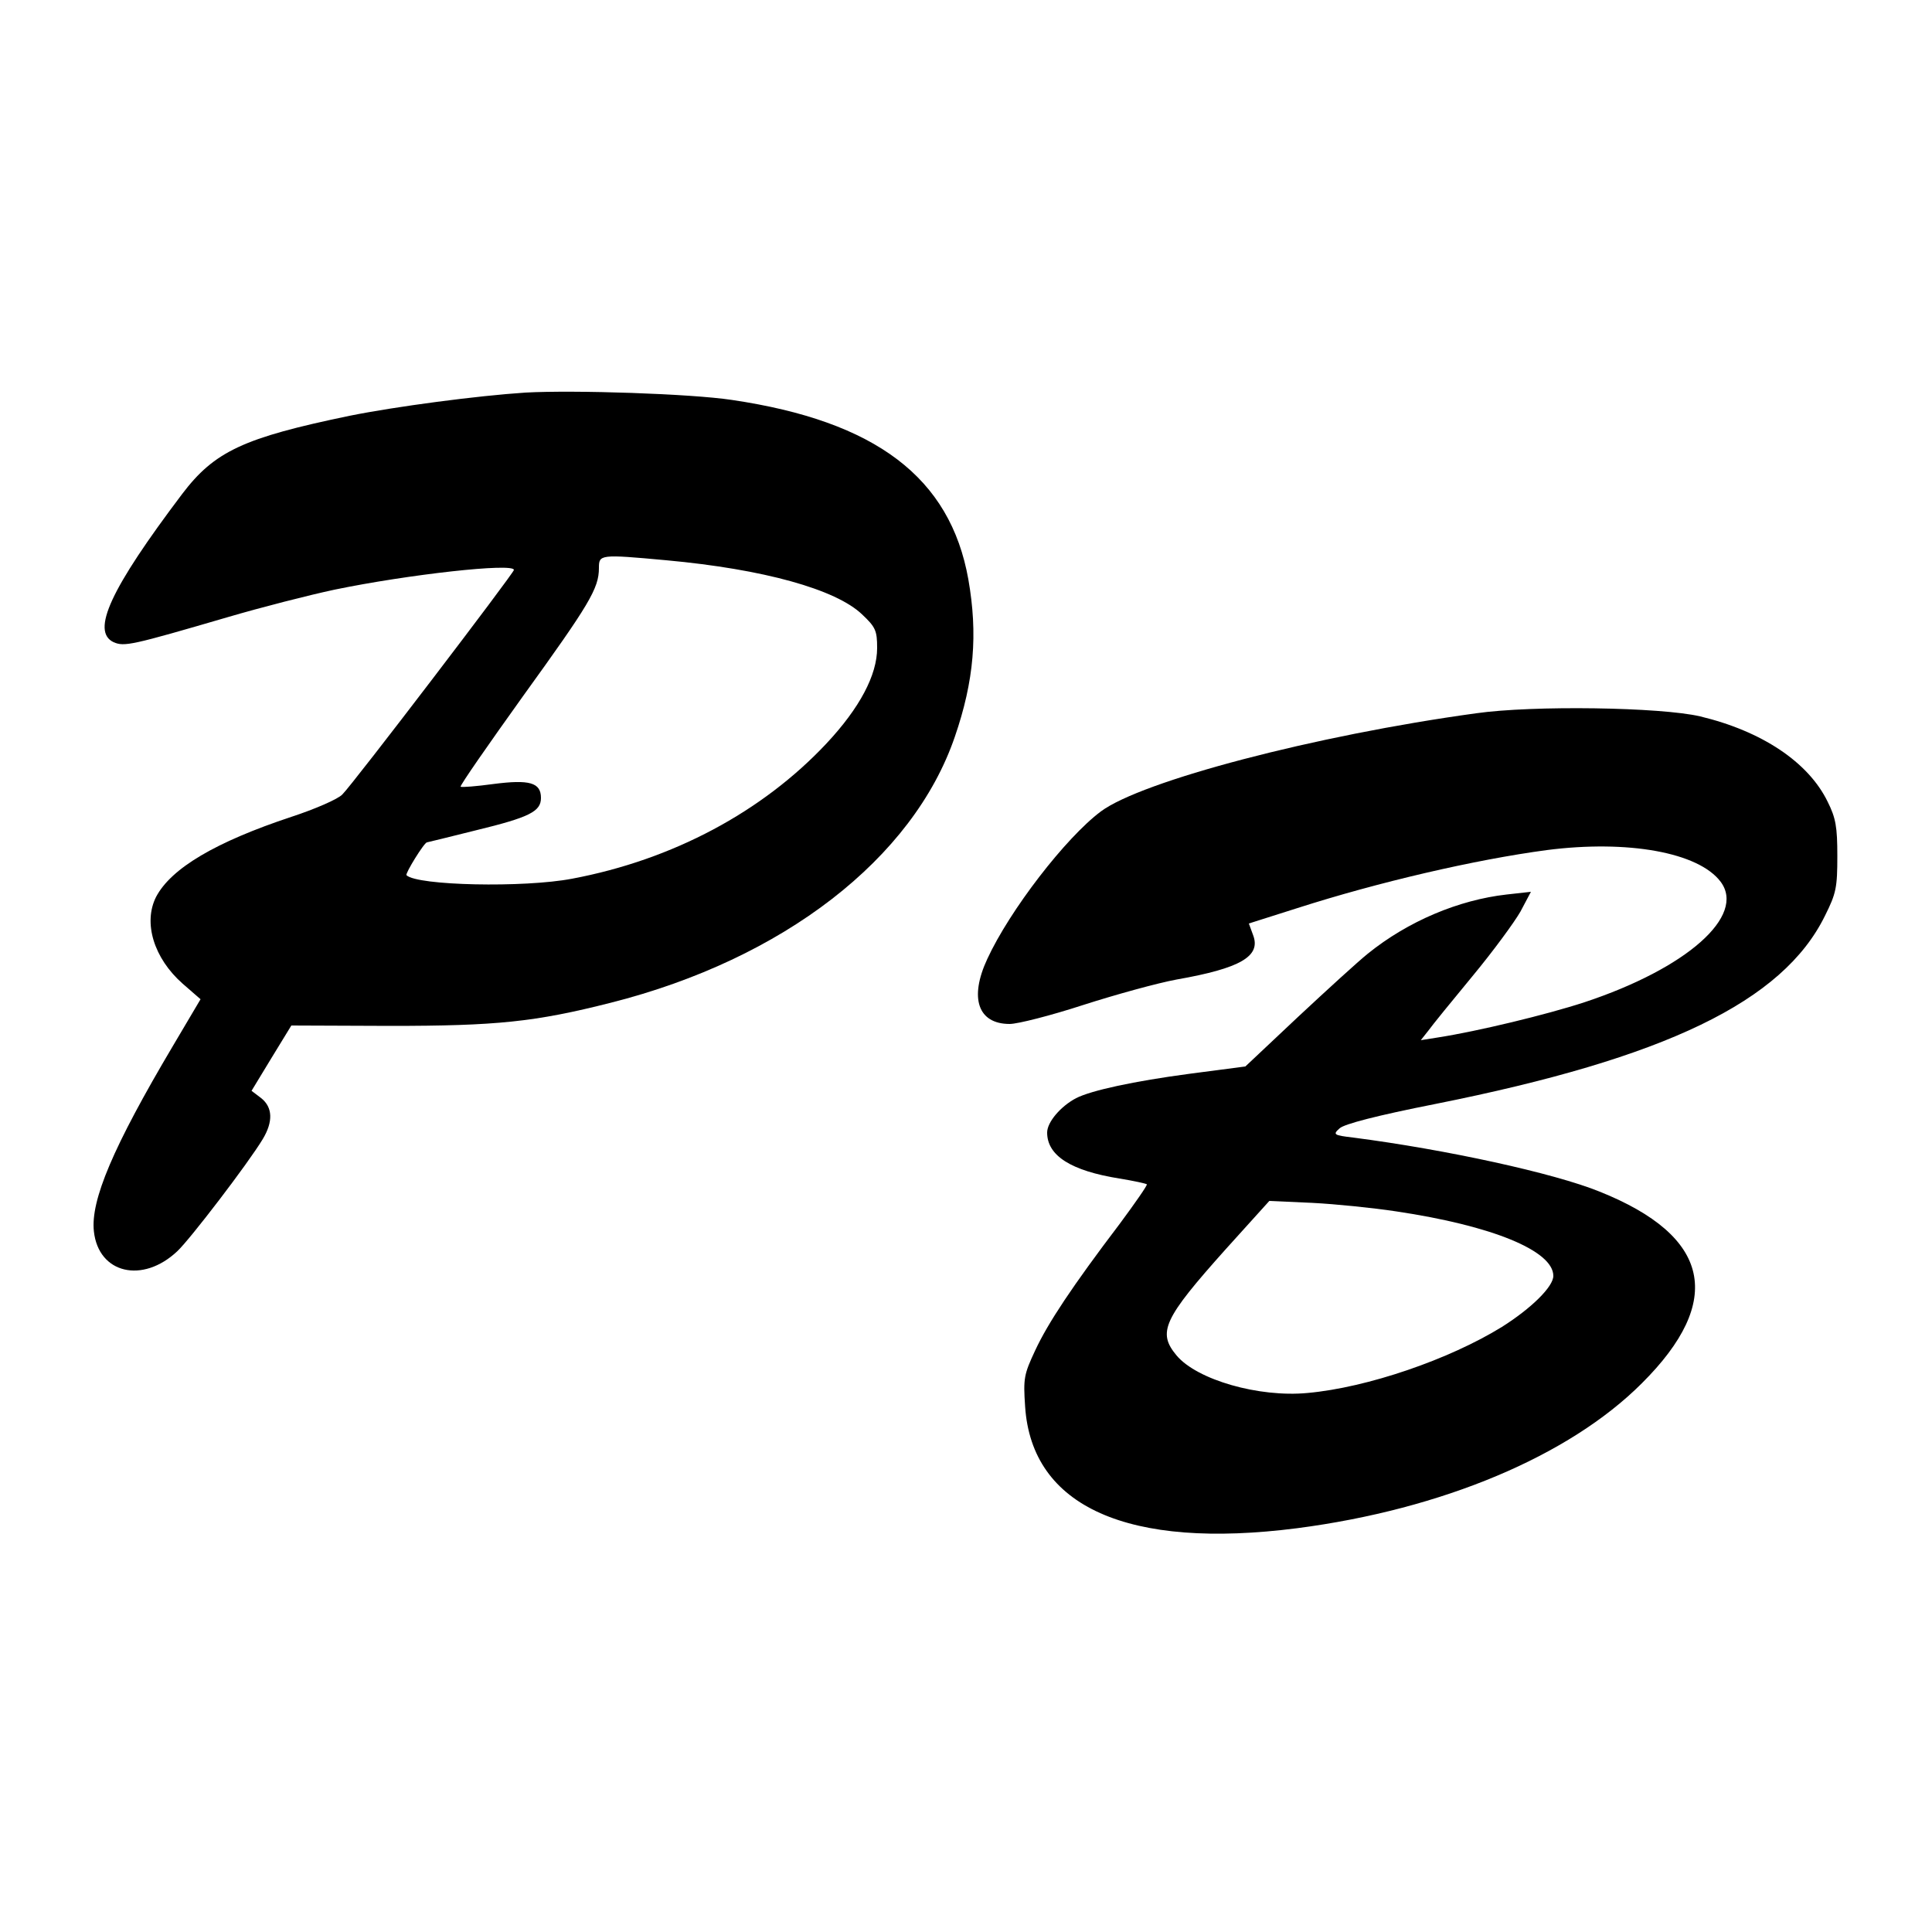
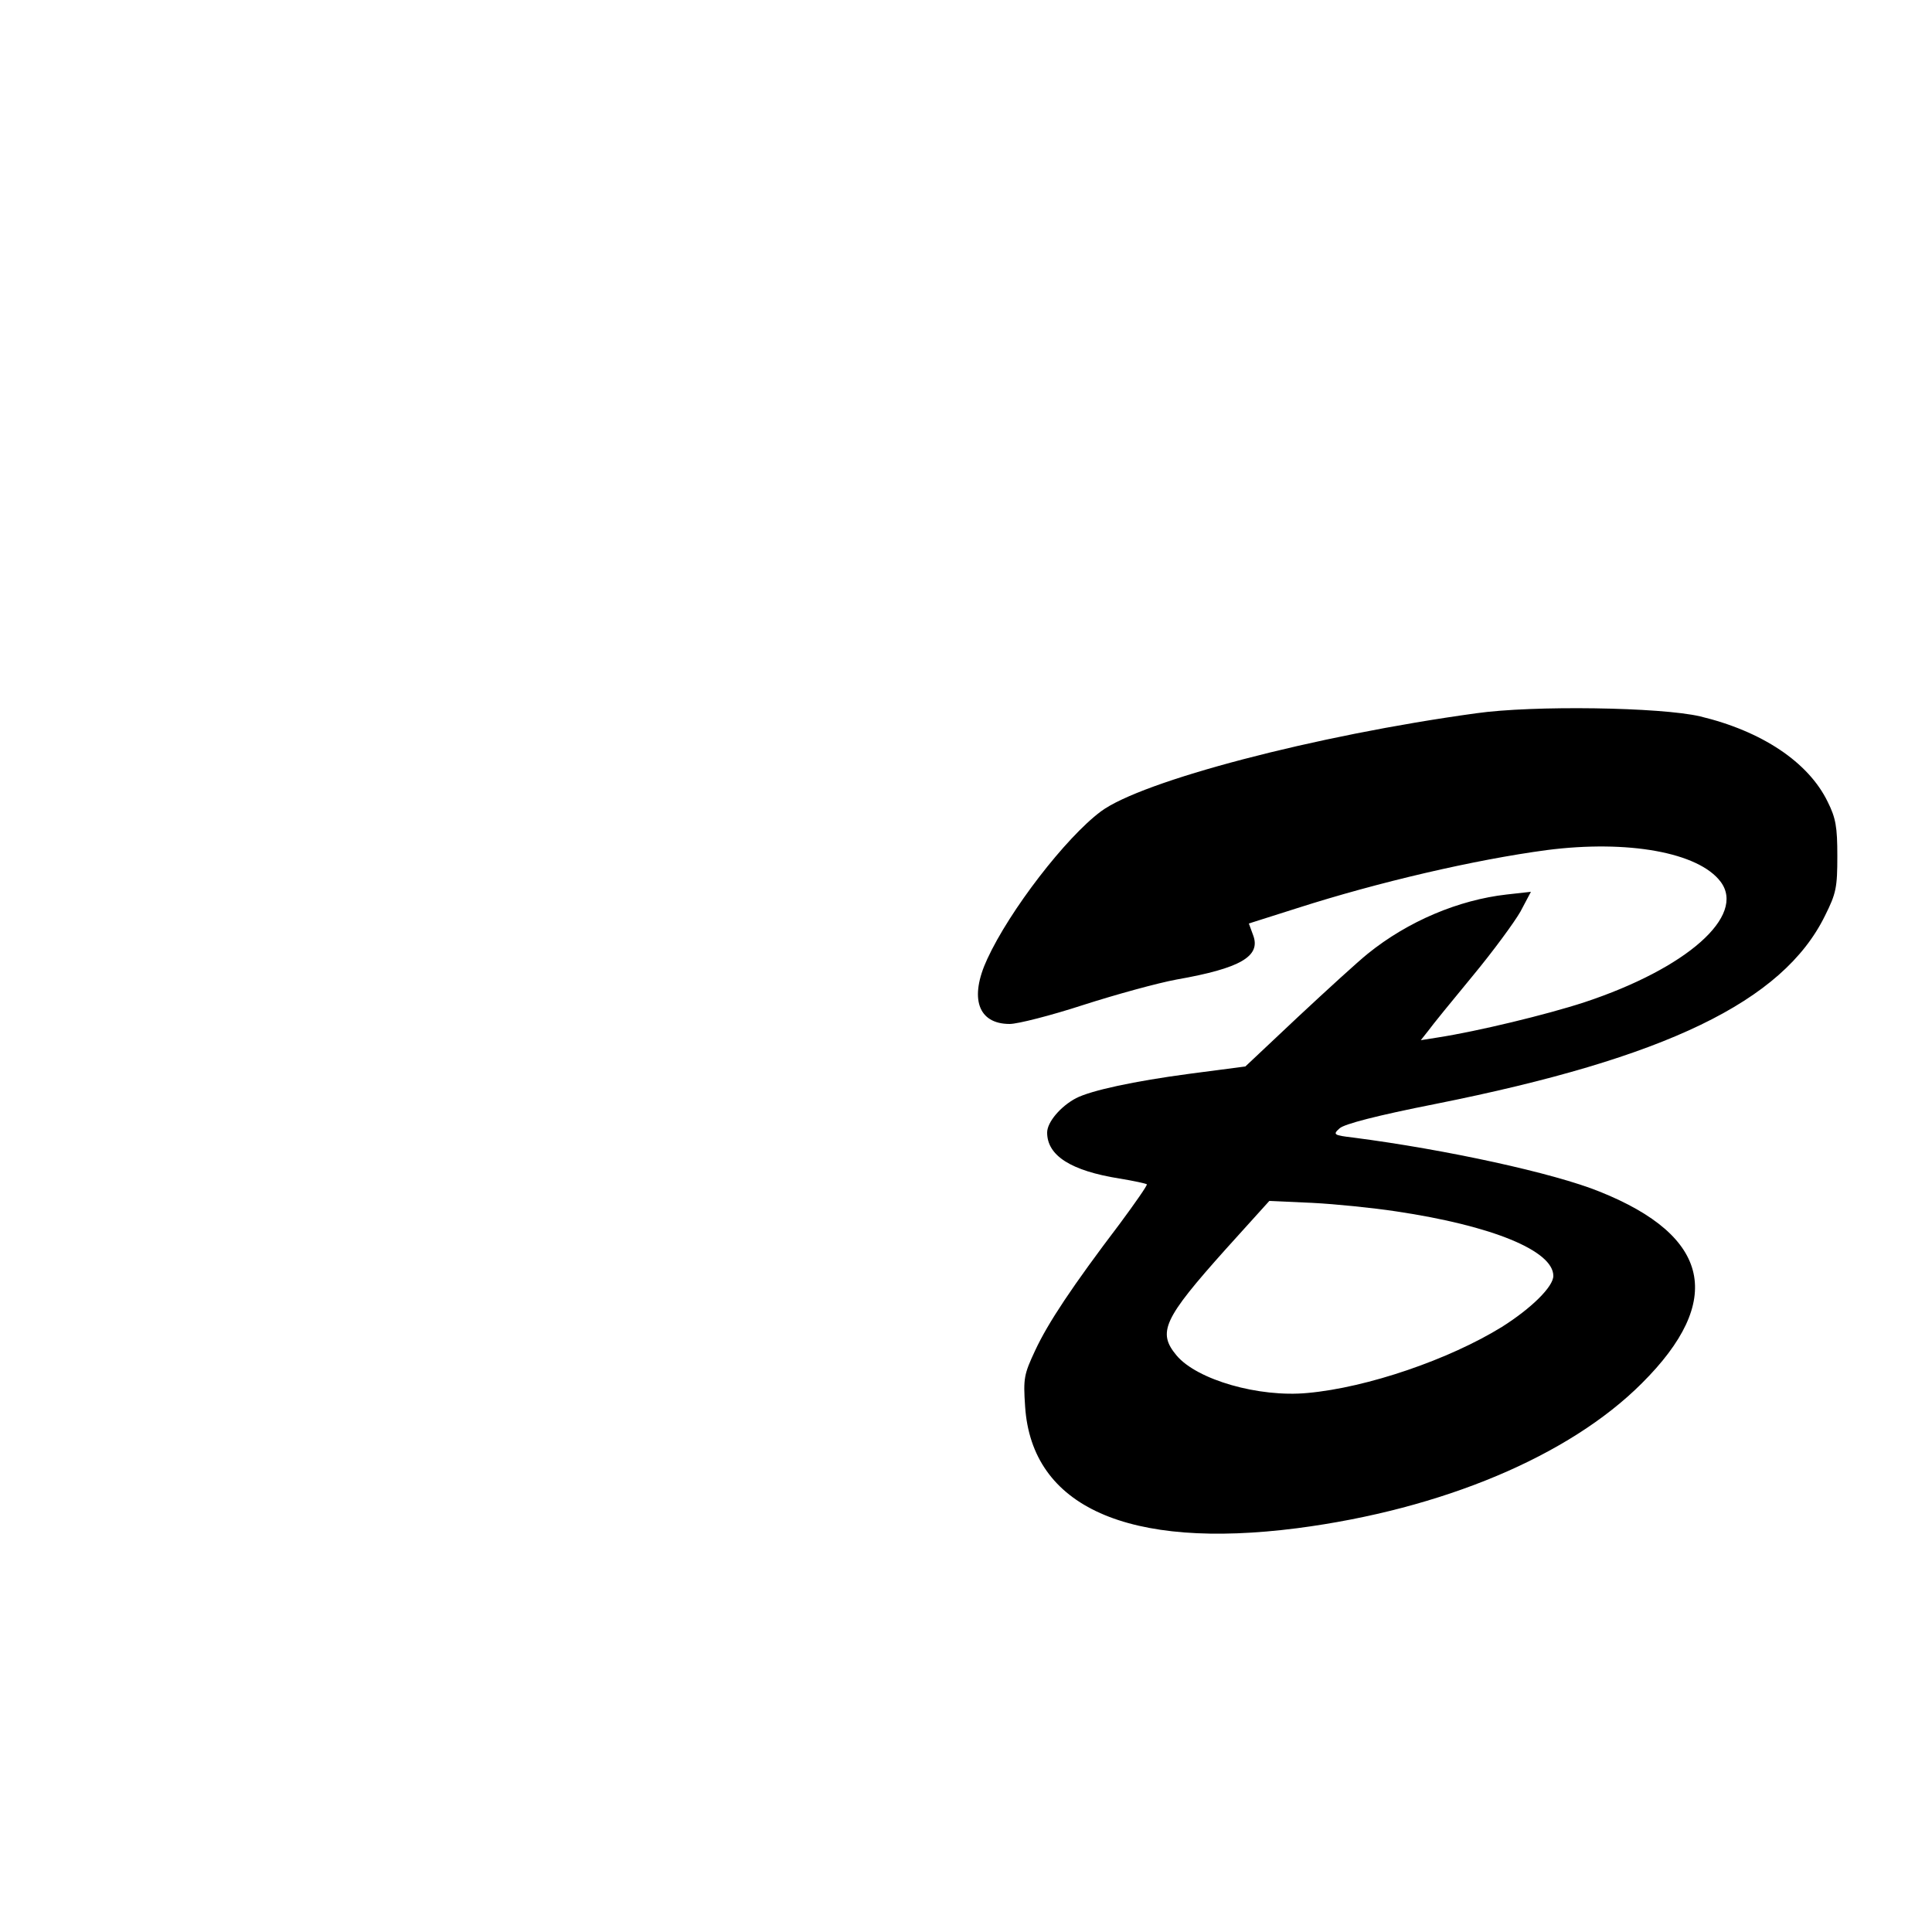
<svg xmlns="http://www.w3.org/2000/svg" version="1.0" width="500pt" height="500pt" viewBox="0 0 500 500" preserveAspectRatio="xMidYMid meet">
  <g transform="translate(0,500) scale(0.1,-0.1)" fill="#000000" stroke="none">
-     <path d="M1360 3984 c-124 -8 -336 -36 -455 -60 -275 -57 -350 -92 -434 -203 -185 -245 -236 -355 -177 -383 28 -12 46 -8 296 65 85 25 210 57 276 71 188 39 464 70 464 51 0 -8 -418 -556 -444 -581 -11 -12 -71 -38 -132 -58 -196 -65 -311 -133 -350 -207 -34 -67 -6 -159 69 -225 l46 -40 -71 -120 c-156 -263 -214 -401 -205 -481 12 -109 126 -136 216 -51 33 31 183 227 221 290 27 45 26 82 -4 106 l-25 19 51 84 52 85 255 -1 c276 0 375 10 572 60 446 113 782 373 890 688 50 145 60 266 35 408 -47 263 -239 409 -612 464 -106 16 -407 26 -534 19z m365 -434 c251 -23 438 -75 506 -140 35 -33 39 -42 39 -87 0 -70 -45 -155 -131 -247 -166 -177 -398 -301 -658 -350 -125 -24 -402 -18 -429 9 -4 4 46 85 53 85 1 0 58 14 126 31 140 34 169 49 169 84 0 40 -30 48 -123 36 -44 -6 -82 -9 -85 -7 -2 3 71 108 162 235 171 237 196 278 196 331 0 35 2 36 175 20z" />
    <path d="M3820 3154 c-416 -57 -865 -175 -971 -254 -91 -68 -236 -256 -294 -382 -47 -101 -24 -168 58 -168 21 0 107 22 190 49 84 27 193 57 242 66 165 29 219 60 198 115 l-11 30 126 40 c209 67 458 125 645 150 210 27 393 -6 450 -82 66 -88 -87 -224 -353 -312 -98 -32 -276 -75 -379 -91 l-44 -7 19 24 c10 14 62 78 115 142 53 64 108 139 124 167 l27 51 -63 -7 c-124 -14 -255 -69 -359 -153 -25 -20 -106 -94 -181 -164 l-136 -128 -145 -19 c-143 -19 -254 -43 -293 -63 -40 -21 -75 -62 -75 -89 0 -60 62 -99 187 -119 37 -6 69 -13 71 -15 2 -2 -30 -48 -70 -102 -123 -162 -186 -257 -219 -328 -29 -62 -31 -72 -26 -145 17 -260 267 -371 704 -315 376 49 704 187 892 375 215 214 178 381 -109 496 -118 48 -398 109 -638 140 -51 6 -53 8 -35 24 12 11 96 33 248 63 596 119 899 265 1008 487 29 58 32 73 32 155 0 75 -4 98 -25 140 -50 103 -171 183 -330 221 -102 24 -433 29 -580 8z m-207 -1289 c249 -37 407 -102 407 -167 0 -28 -57 -84 -133 -132 -136 -84 -348 -157 -503 -171 -126 -12 -286 34 -339 97 -50 60 -35 94 128 276 l112 124 111 -5 c60 -3 158 -13 217 -22z" />
  </g>
</svg>